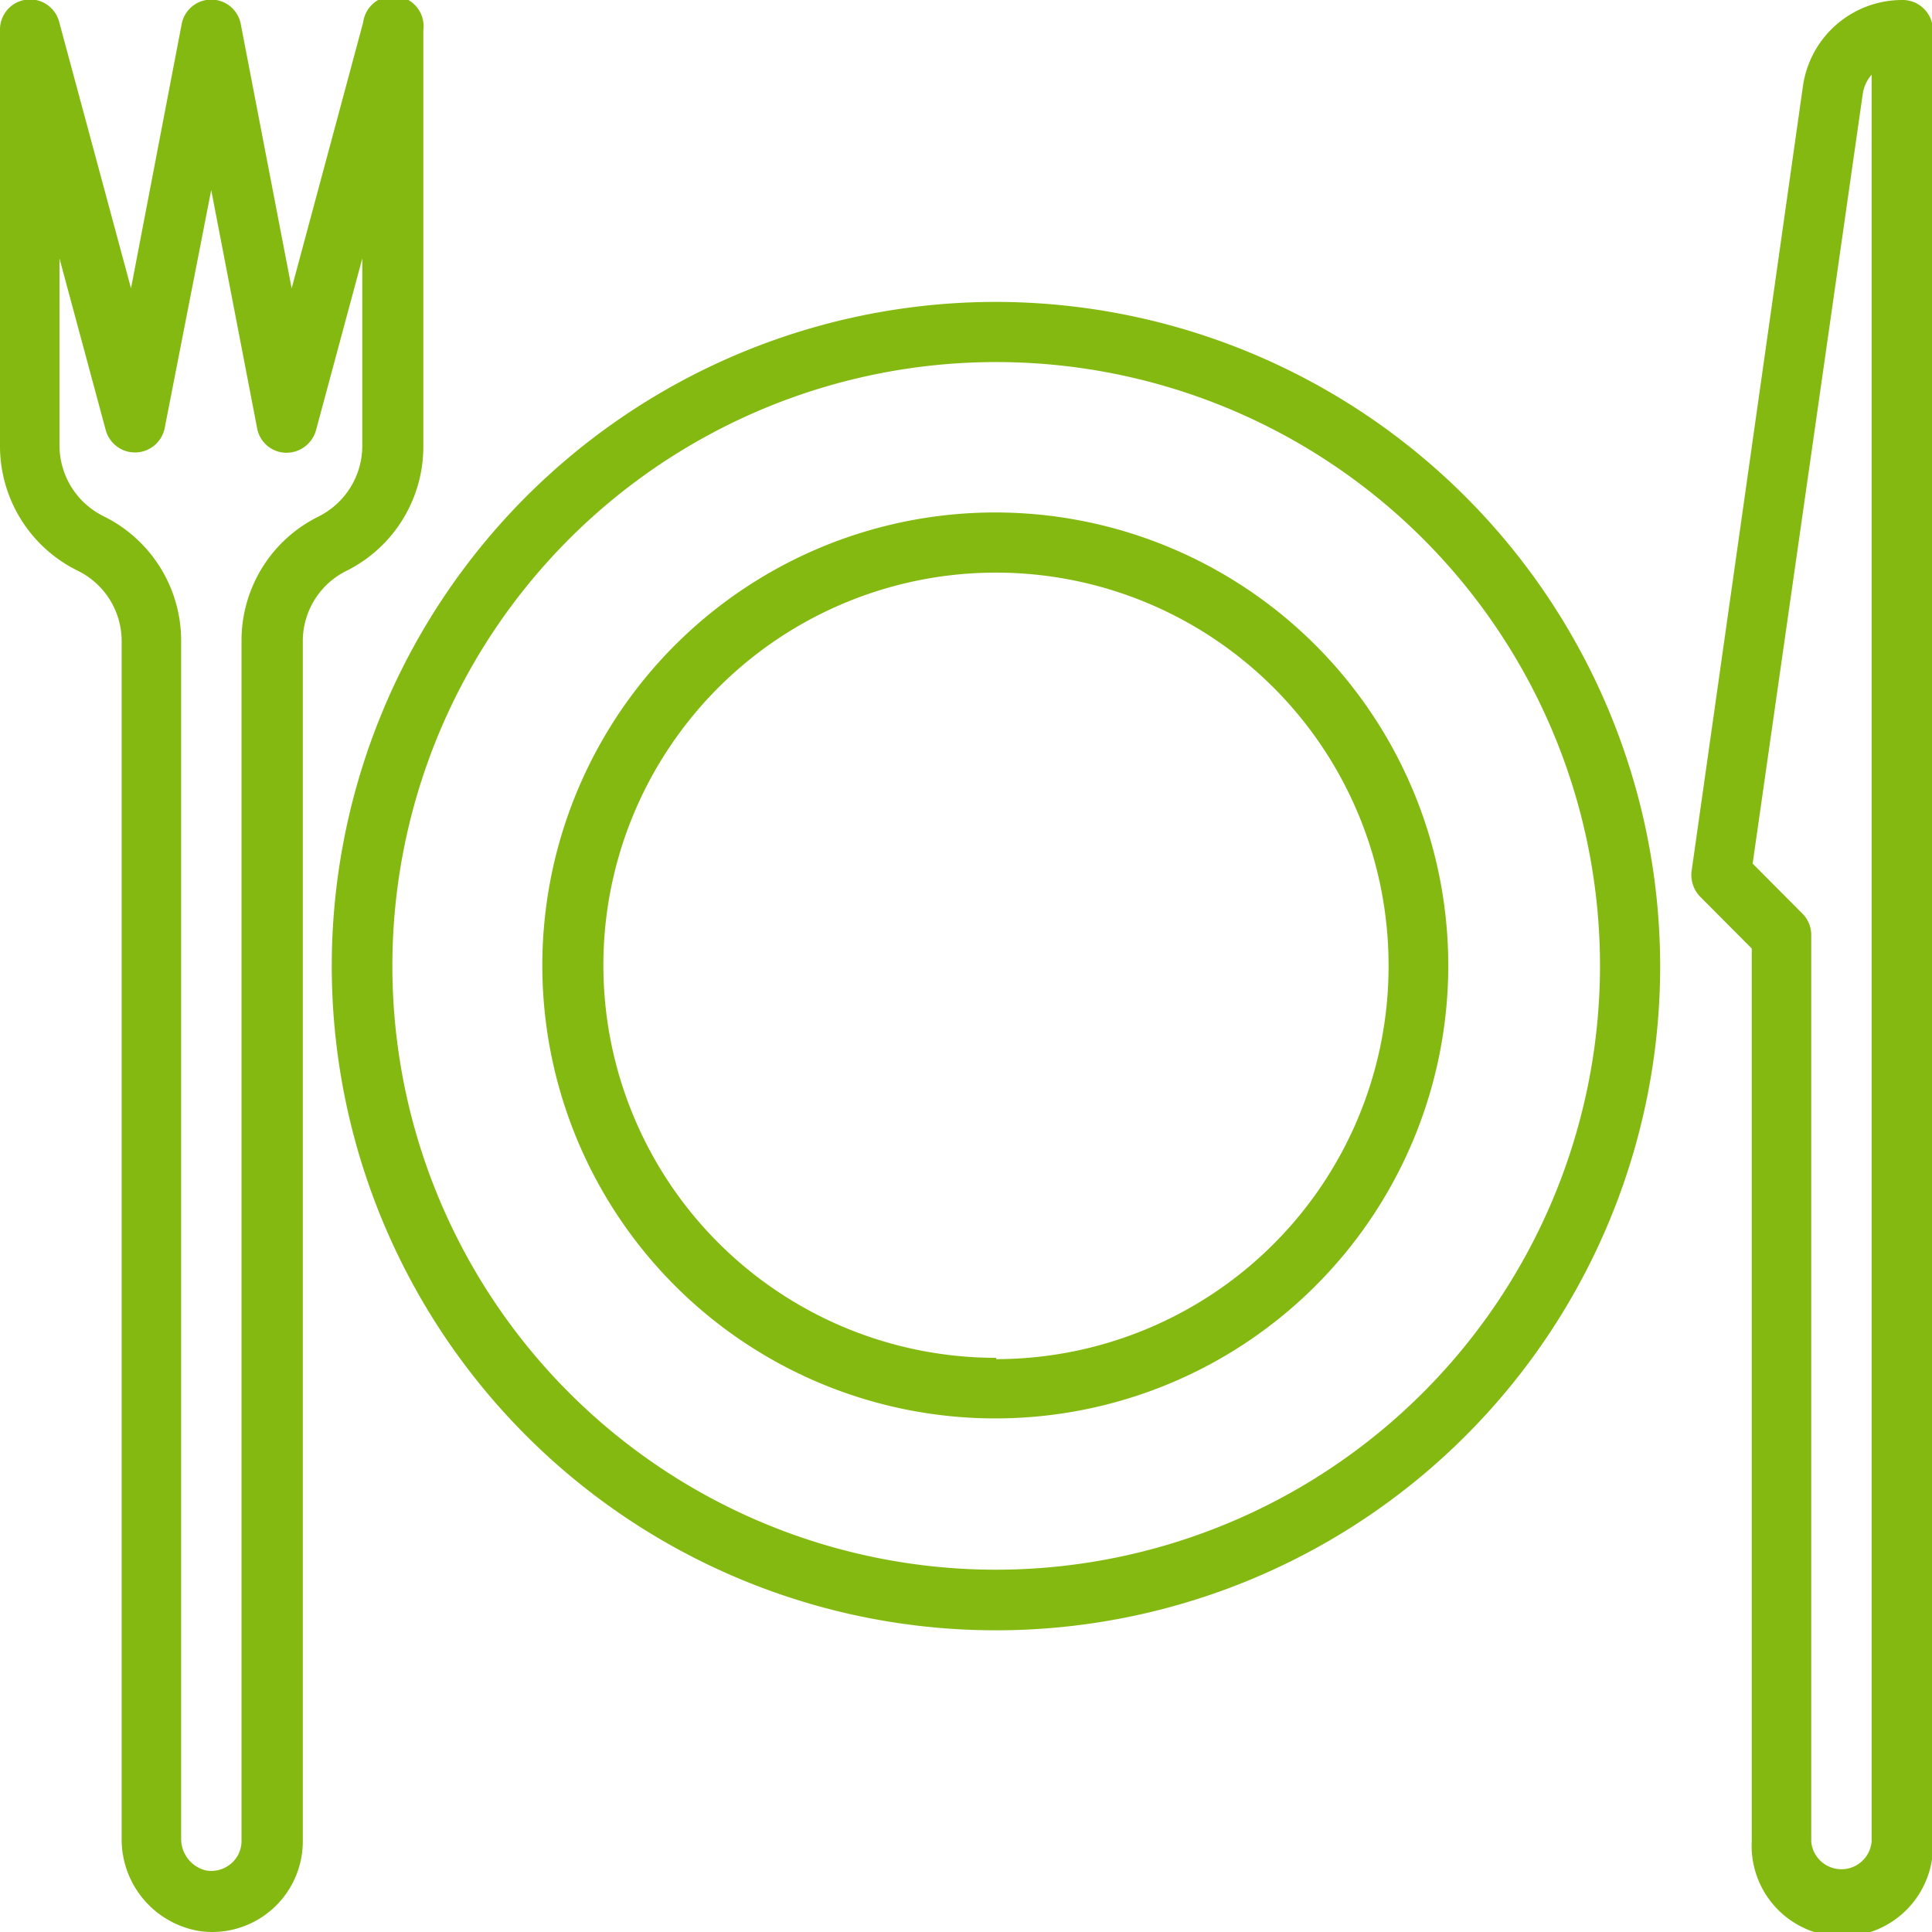
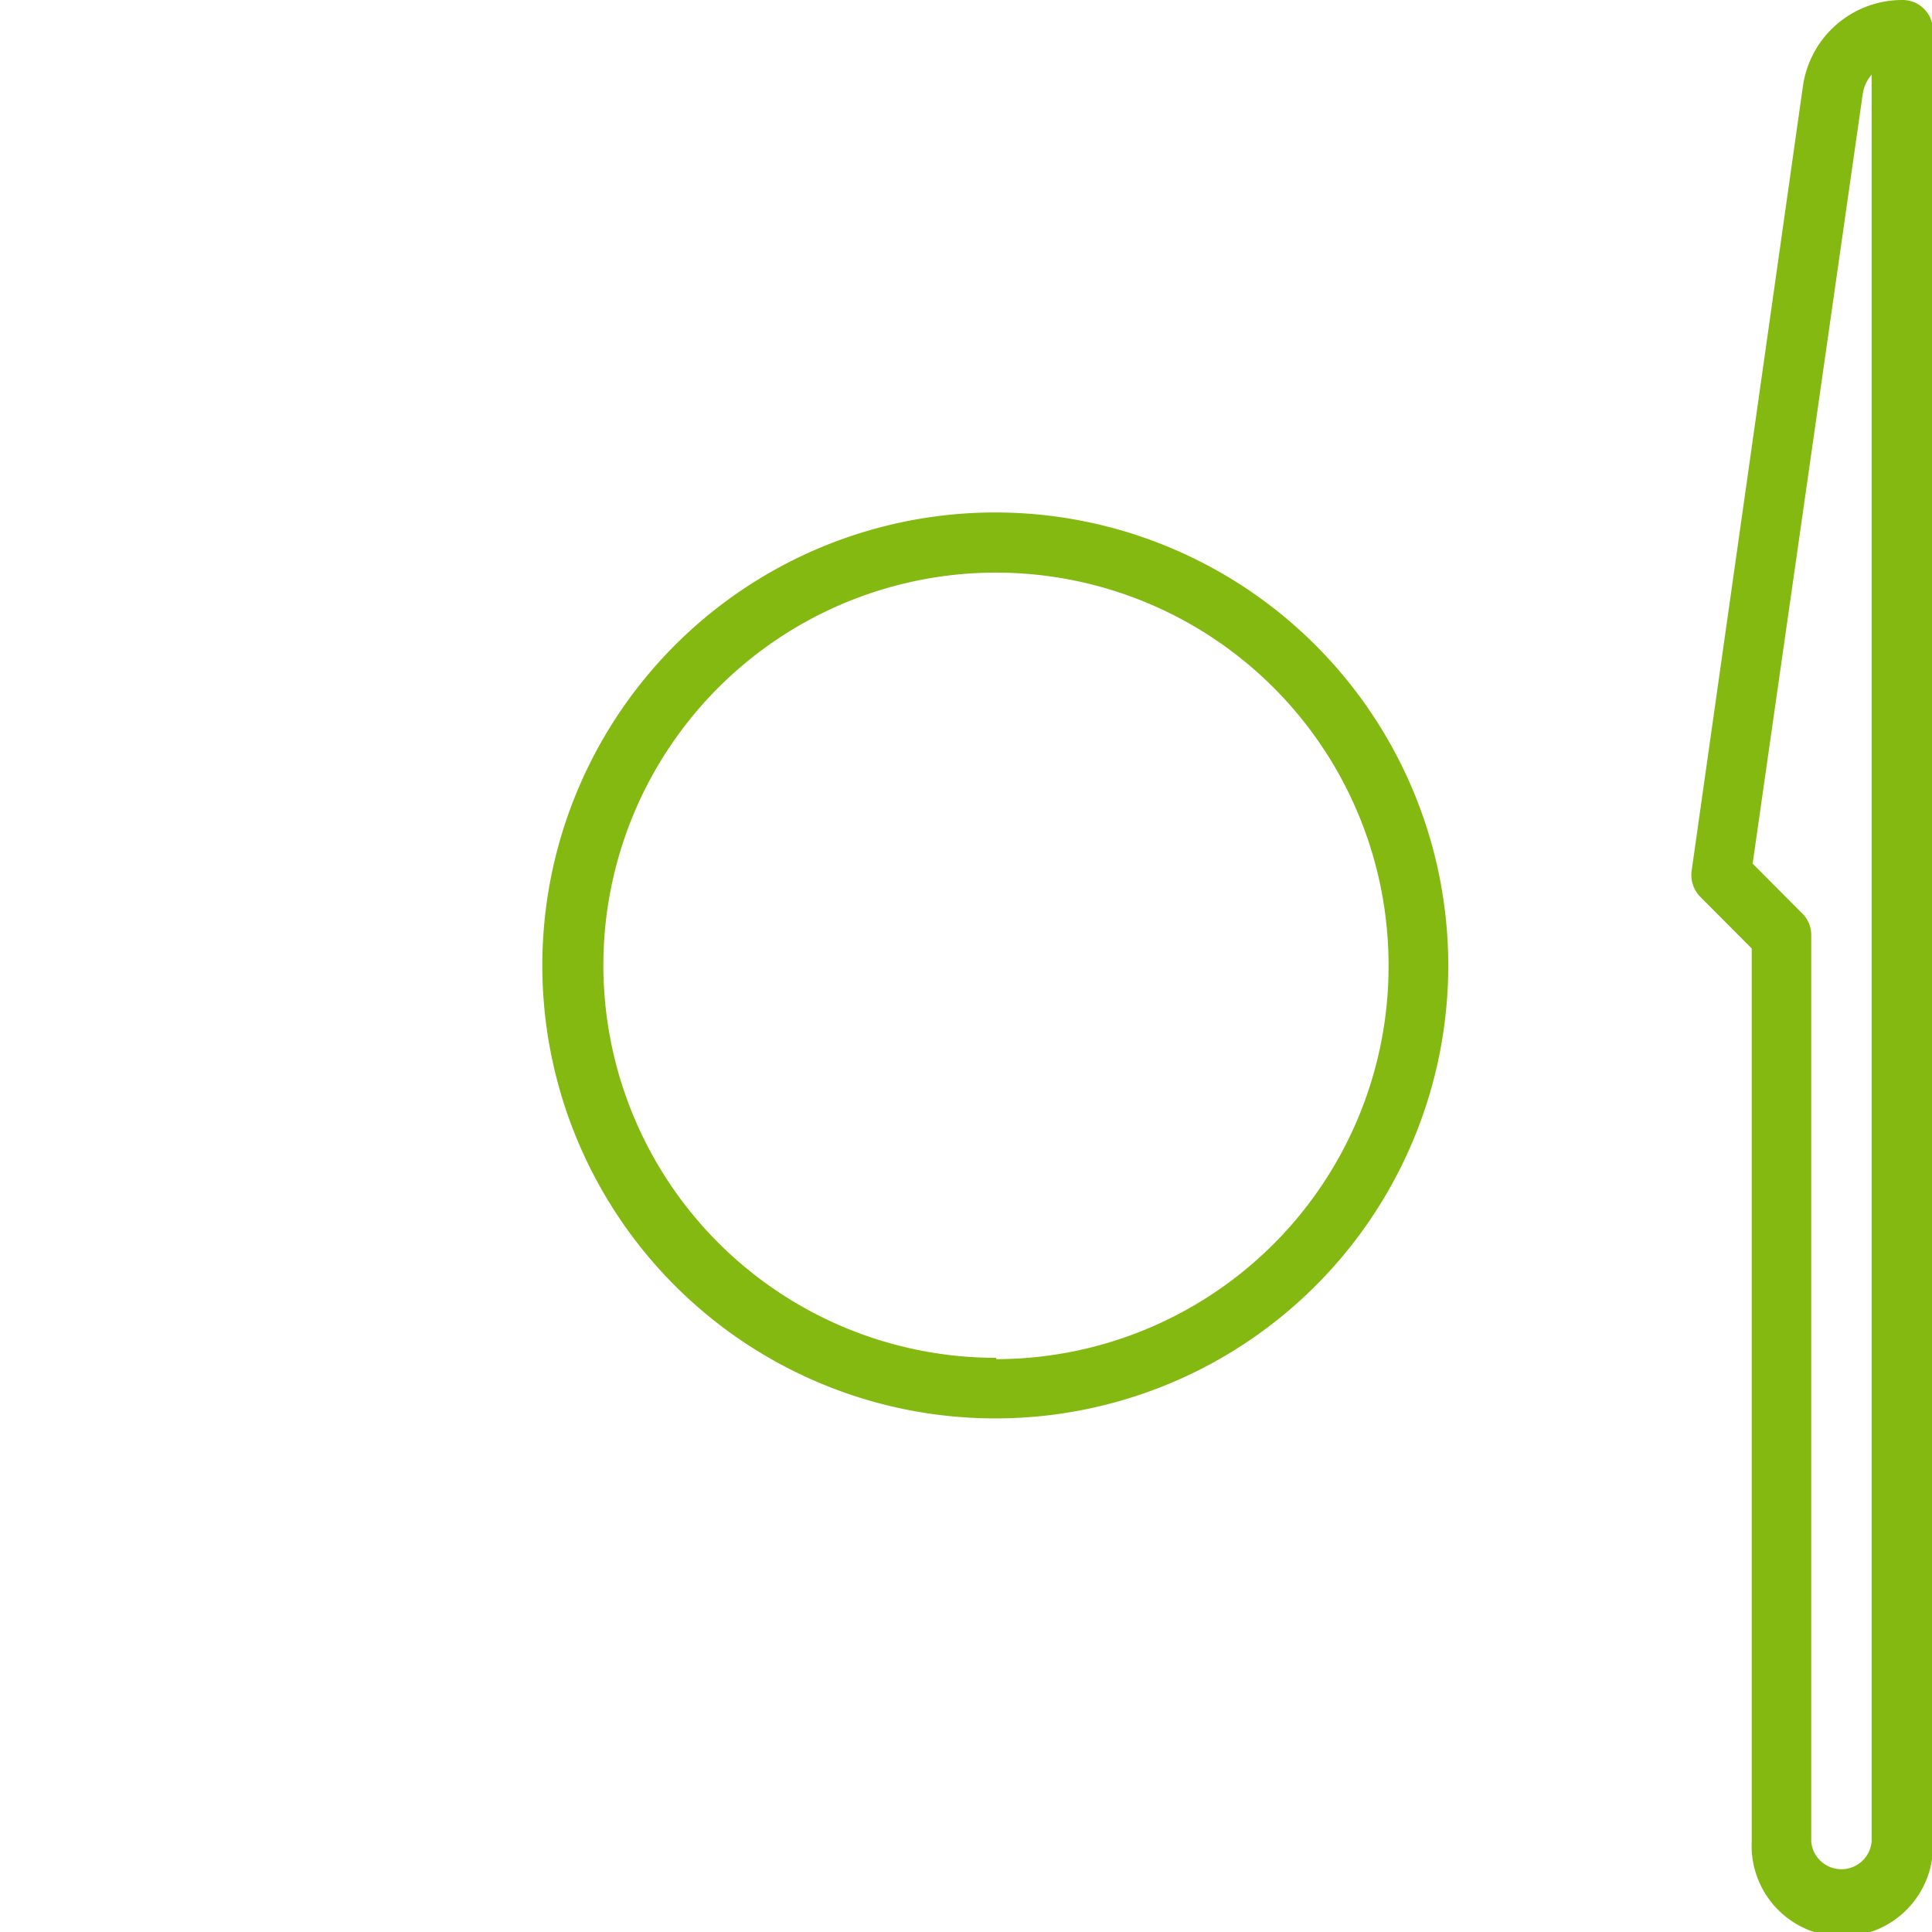
<svg xmlns="http://www.w3.org/2000/svg" viewBox="0 0 86.71 86.71">
  <defs>
    <style>.cls-1{fill:#84b911;}</style>
  </defs>
  <title>Asset 34</title>
  <g id="Layer_2" data-name="Layer 2">
    <g id="Layer_1-2" data-name="Layer 1">
      <path class="cls-1" d="M44.71,23A20.33,20.33,0,1,0,65,43.36,20.34,20.34,0,0,0,44.71,23Zm0,37.94A17.62,17.62,0,1,1,62.32,43.36,17.63,17.63,0,0,1,44.71,61Z" />
-       <path class="cls-1" d="M44.71,13.55a29.81,29.81,0,1,0,29.8,29.81A29.84,29.84,0,0,0,44.71,13.55Zm0,56.9a27.1,27.1,0,1,1,27.1-27.09A27.13,27.13,0,0,1,44.71,70.45Z" />
-       <path class="cls-1" d="M85.35,0a4.5,4.5,0,0,0-4.43,3.85l-5,35.25a1.4,1.4,0,0,0,.39,1.15l2.31,2.32V82.64a4.07,4.07,0,1,0,8.13,0V1.35A1.36,1.36,0,0,0,85.35,0ZM84,82.65a1.36,1.36,0,0,1-2.71,0V42a1.35,1.35,0,0,0-.4-1l-2.23-2.24L83.6,4.23a1.7,1.7,0,0,1,.4-.88v79.3Z" />
-       <path class="cls-1" d="M19,20V1.36A1.36,1.36,0,0,0,16.3,1L13.09,12.94,10.81,1.1a1.35,1.35,0,0,0-2.66,0L5.88,12.94,2.66,1A1.35,1.35,0,0,0,0,1.36V20a6.23,6.23,0,0,0,3.46,5.6,3.52,3.52,0,0,1,2,3.17V82.5a4.17,4.17,0,0,0,3.39,4.15,3.79,3.79,0,0,0,.67.06,4.07,4.07,0,0,0,4.07-4.06V28.77a3.52,3.52,0,0,1,2-3.17A6.23,6.23,0,0,0,19,20ZM14.3,23.18a6.2,6.2,0,0,0-3.46,5.59V82.65a1.34,1.34,0,0,1-.48,1,1.38,1.38,0,0,1-1.11.3A1.46,1.46,0,0,1,8.13,82.5V28.77a6.22,6.22,0,0,0-3.46-5.59,3.55,3.55,0,0,1-2-3.18V11.6l2.08,7.72a1.36,1.36,0,0,0,2.64-.1L9.48,8.53l2.06,10.69a1.34,1.34,0,0,0,1.28,1.1,1.38,1.38,0,0,0,1.36-1l2.08-7.72V20A3.55,3.55,0,0,1,14.3,23.18Z" />
+       <path class="cls-1" d="M85.35,0a4.5,4.5,0,0,0-4.43,3.85l-5,35.25a1.4,1.4,0,0,0,.39,1.15l2.31,2.32V82.64a4.07,4.07,0,1,0,8.13,0V1.35A1.36,1.36,0,0,0,85.35,0ZM84,82.65a1.36,1.36,0,0,1-2.71,0V42a1.35,1.35,0,0,0-.4-1l-2.23-2.24L83.6,4.23a1.7,1.7,0,0,1,.4-.88Z" />
    </g>
  </g>
</svg>